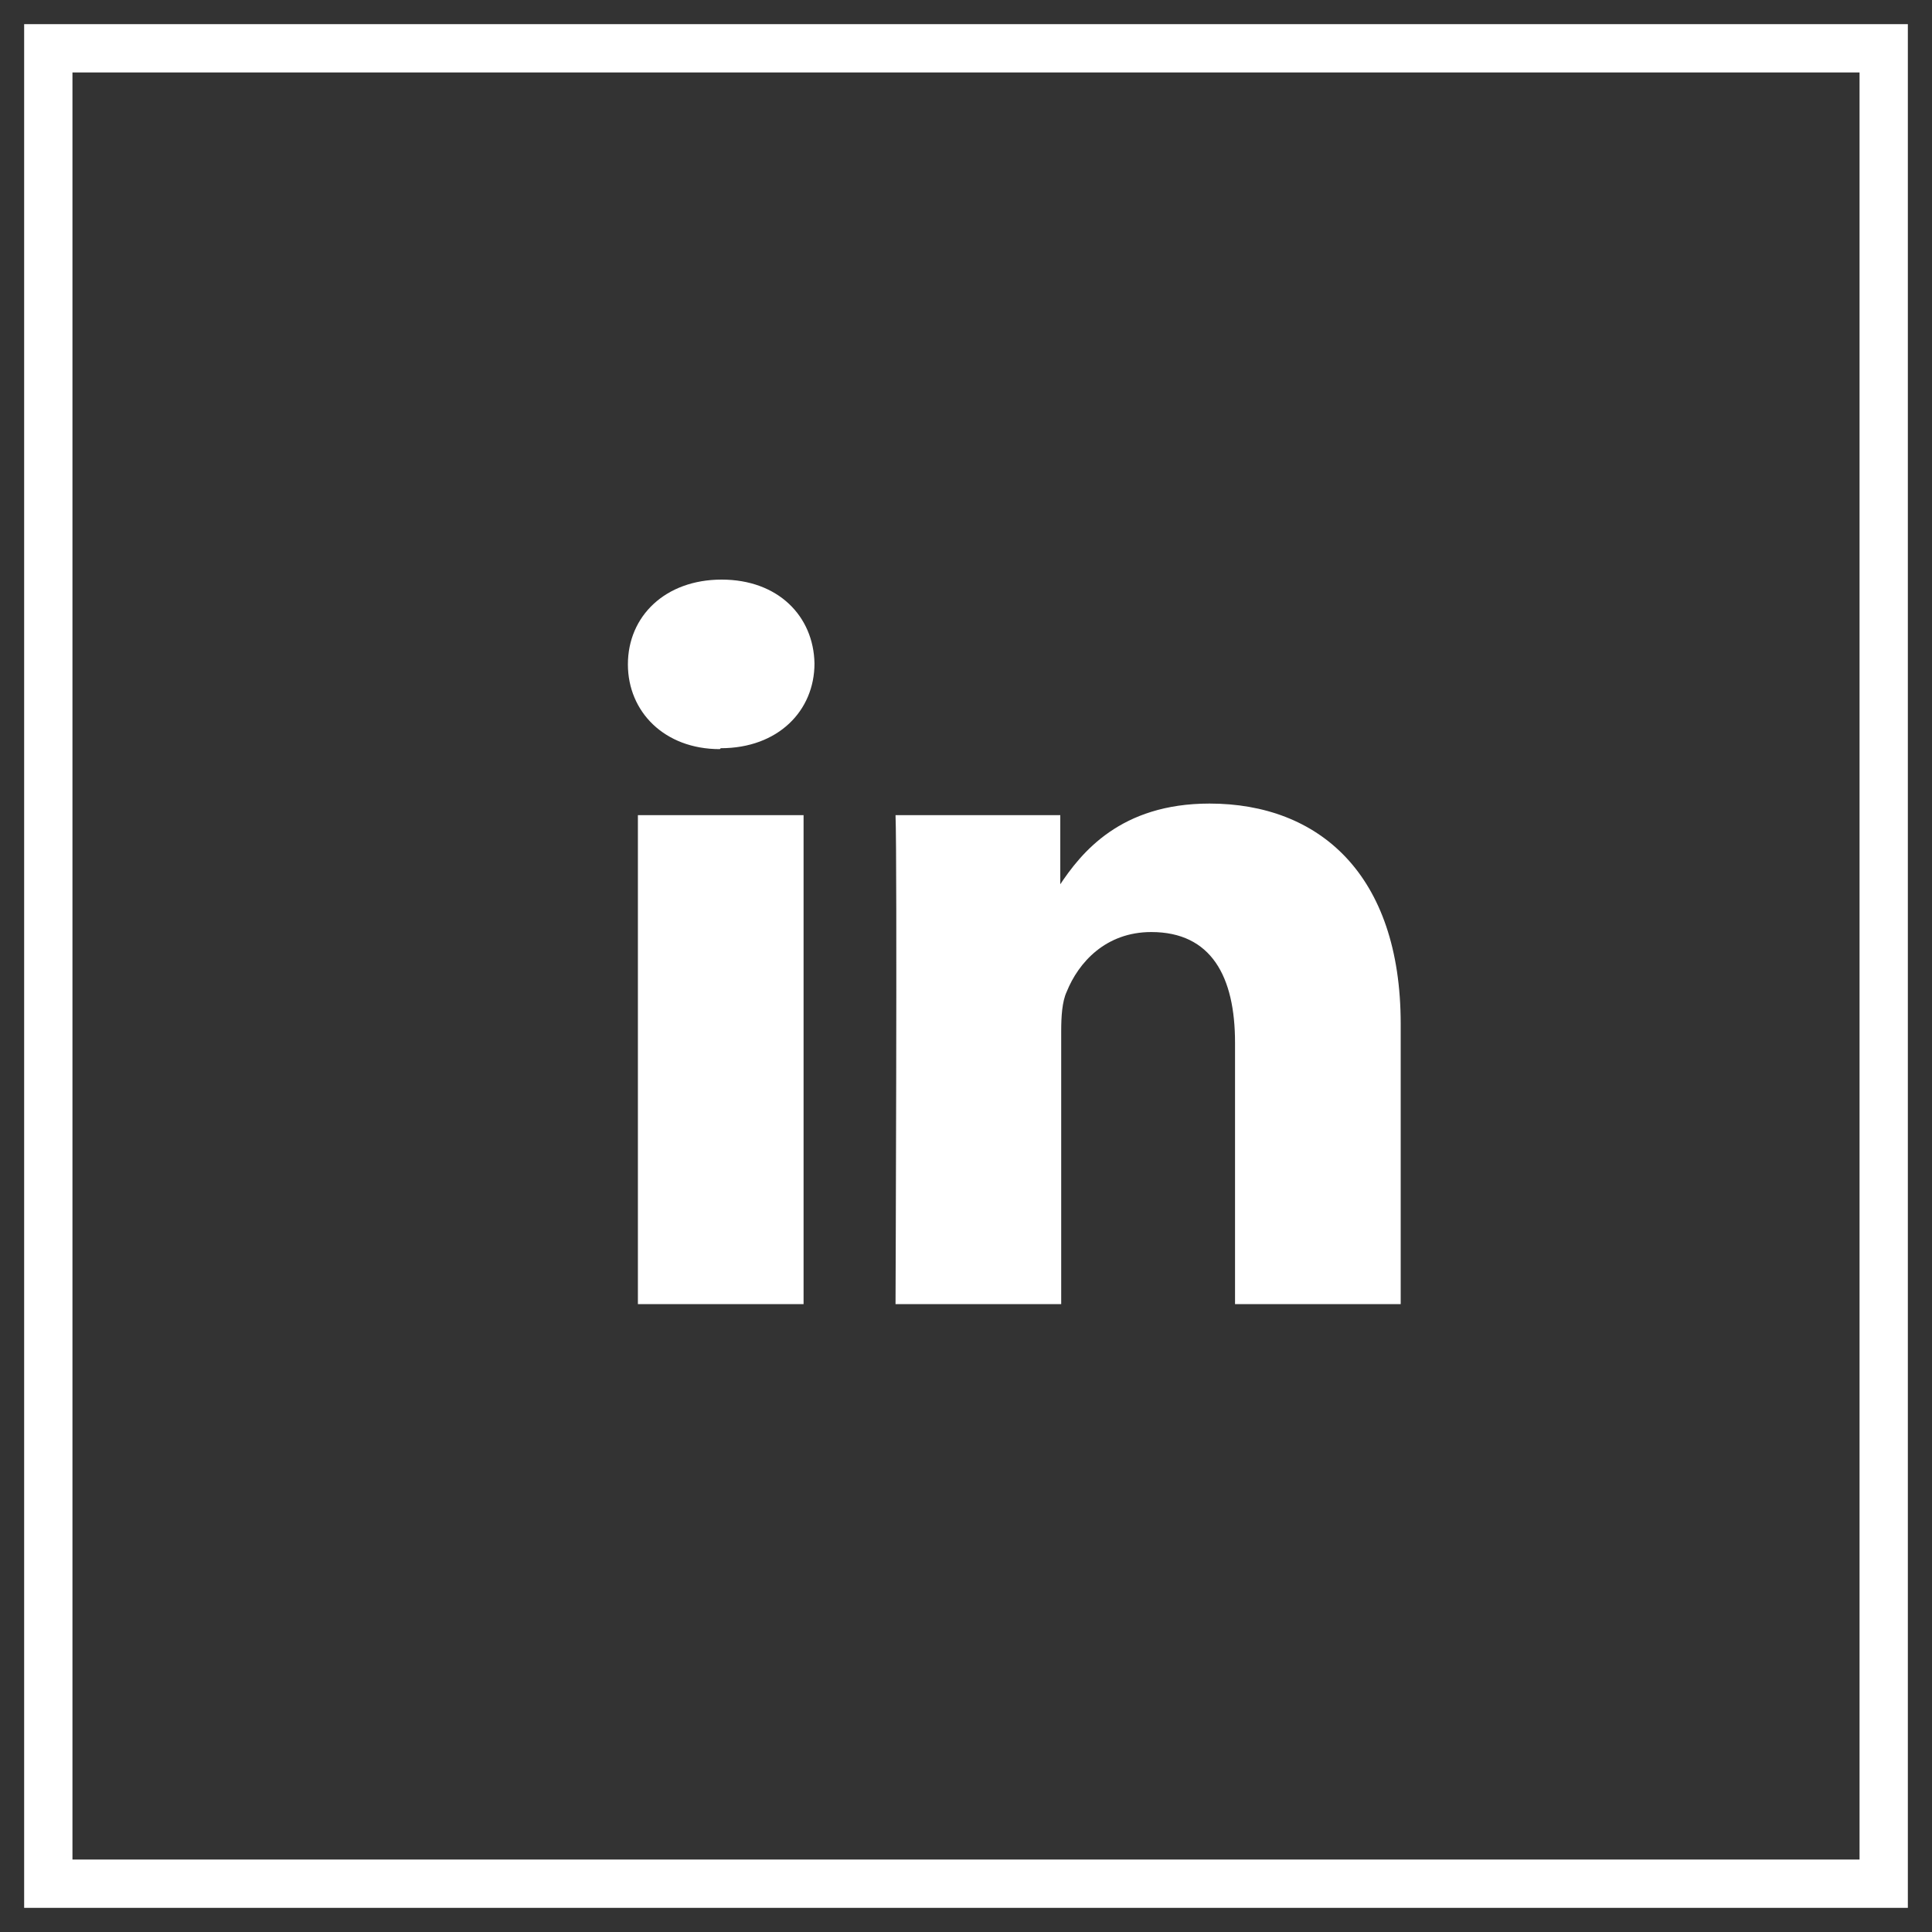
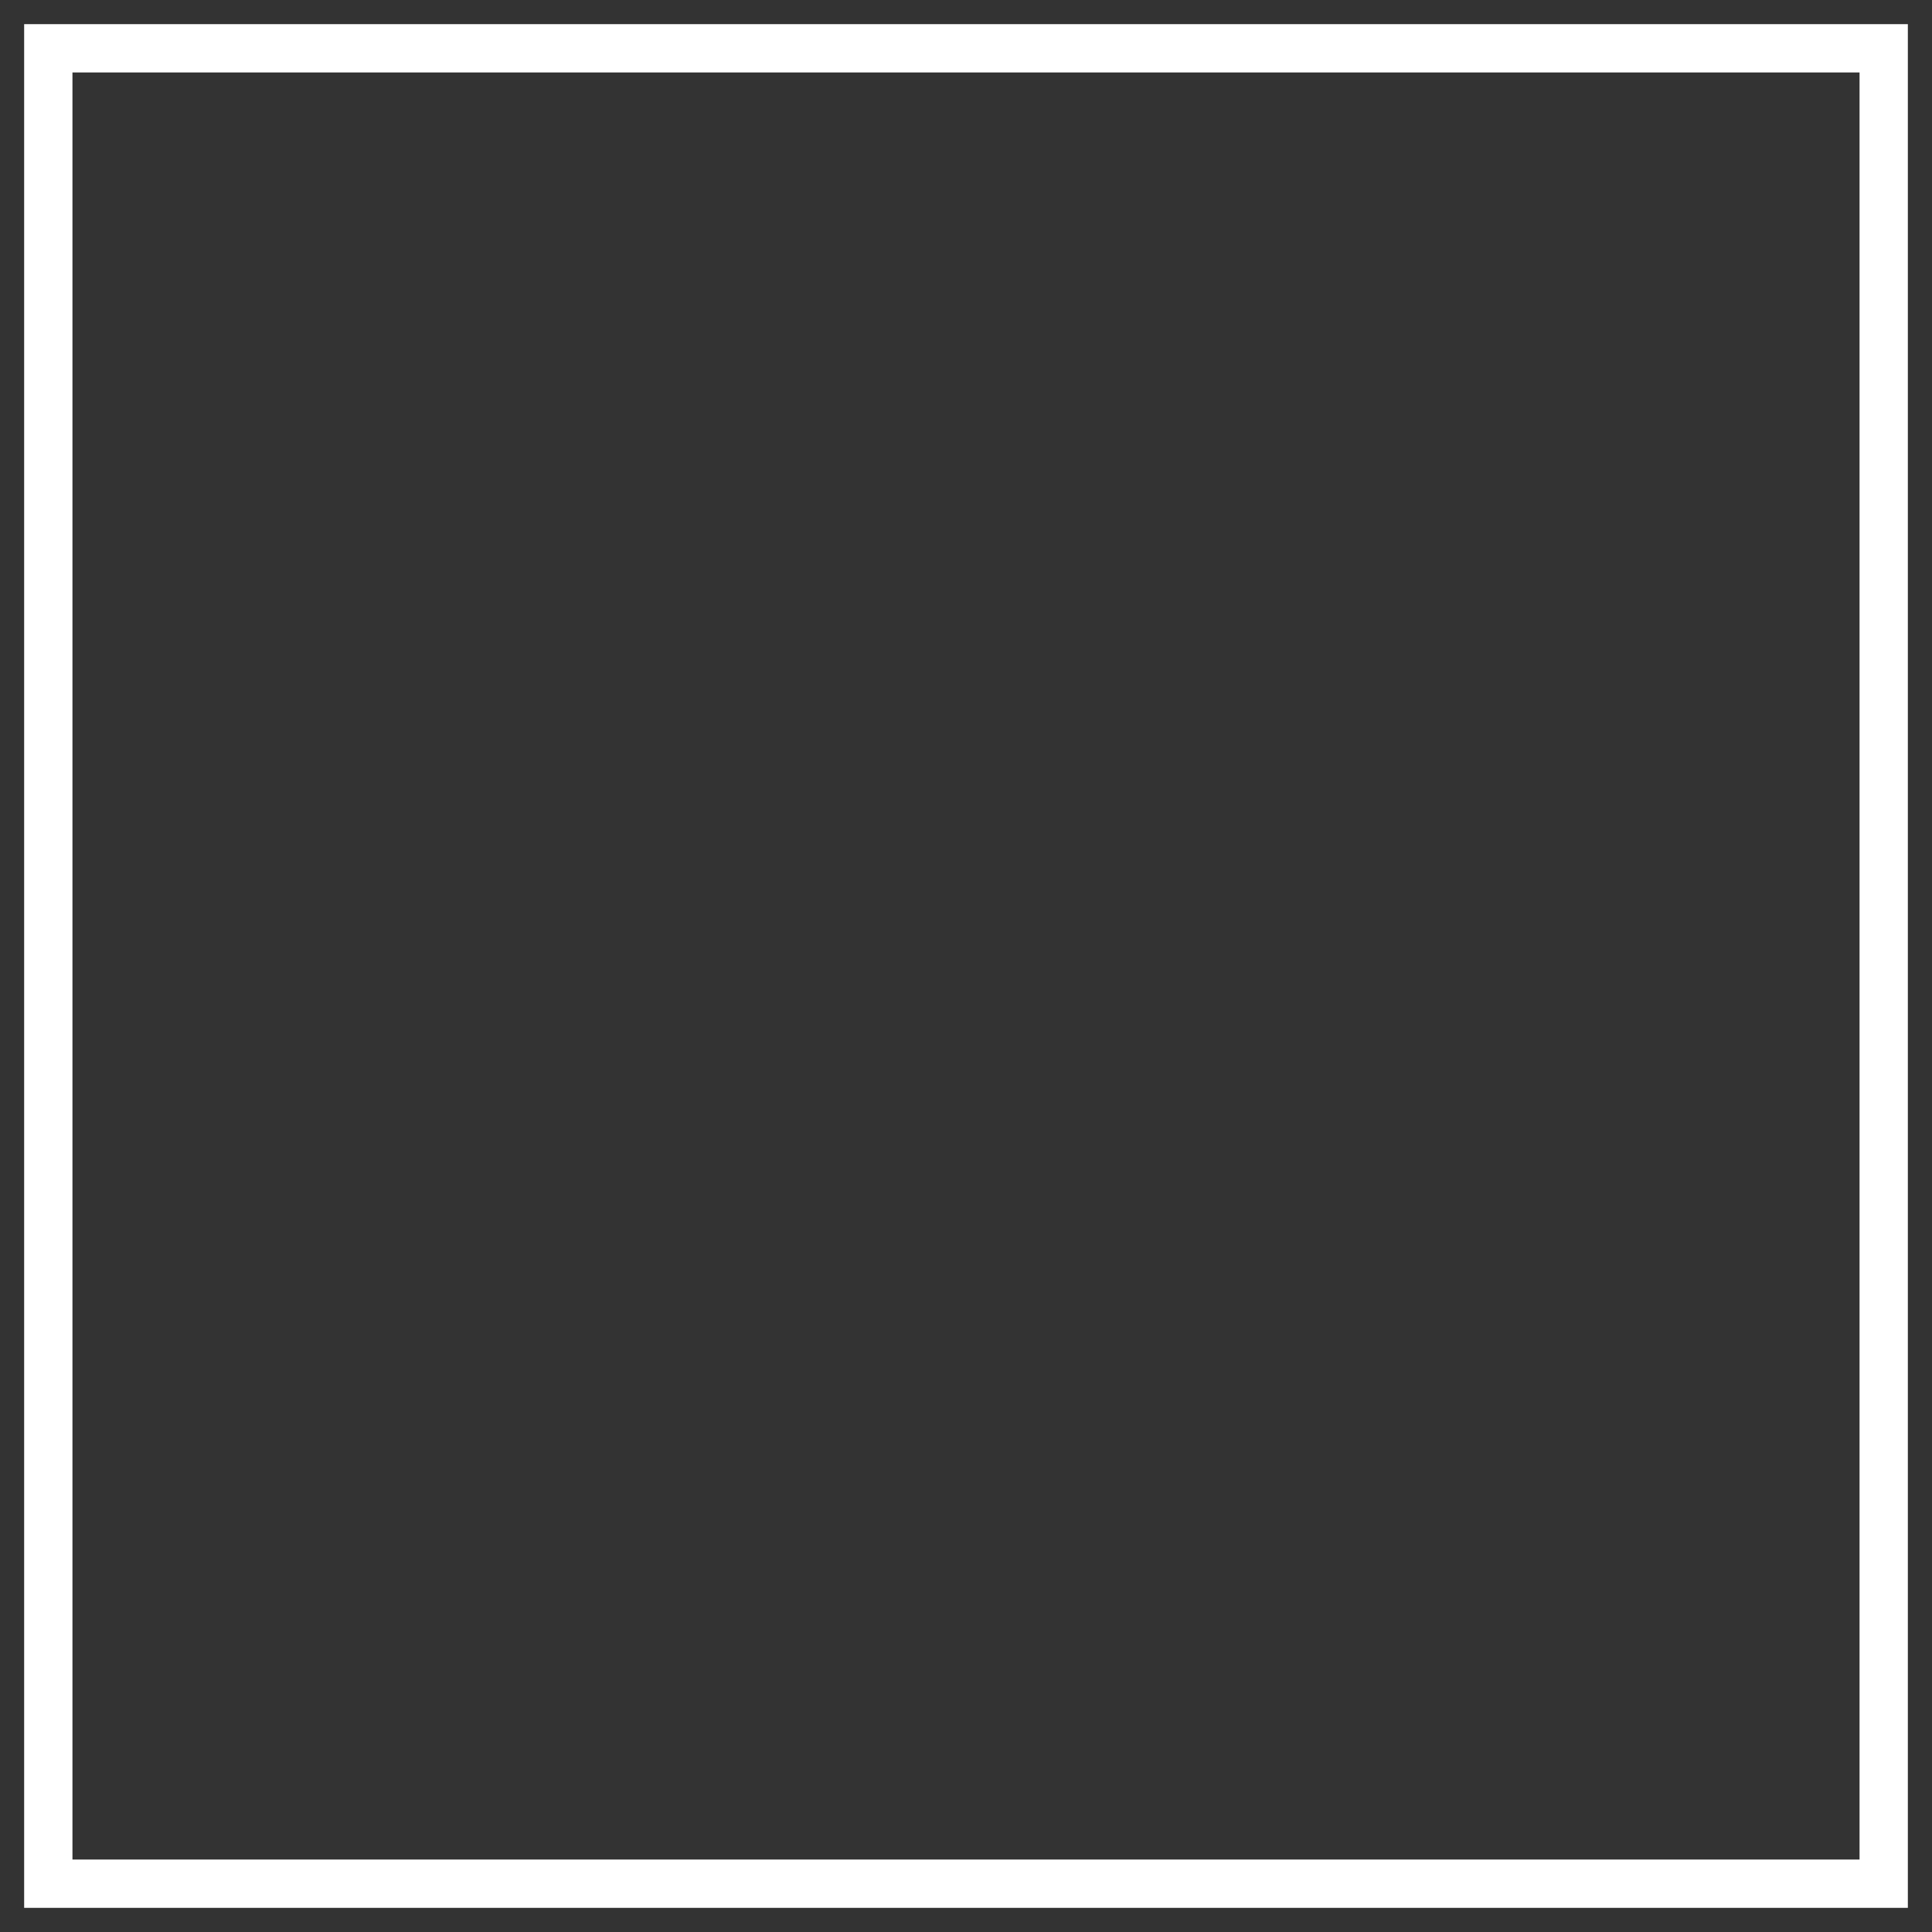
<svg xmlns="http://www.w3.org/2000/svg" width="40" height="40" viewBox="0 0 40 40" fill="none">
  <rect x="0" y="0" width="40" height="40" fill="#333333" stroke="none" />
  <rect x="1" y="1" width="38" height="38" stroke="white" stroke-width="1" />
-   <path d="M16.637 27V16.877H13.207V27H16.637ZM14.922 15.491C16.11 15.491 16.863 14.716 16.863 13.736C16.845 12.757 16.11 12 14.941 12C13.773 12 13 12.757 13 13.755C13 14.734 13.754 15.51 14.903 15.51L14.922 15.491ZM18.541 27H21.971V21.347C21.971 21.052 21.989 20.738 22.084 20.535C22.329 19.925 22.894 19.297 23.836 19.297C25.08 19.297 25.57 20.22 25.57 21.587V27H29V21.2C29 18.096 27.304 16.637 25.042 16.637C23.195 16.637 22.385 17.653 21.933 18.336H21.952V16.877H18.541C18.578 17.819 18.541 27 18.541 27Z" fill="white" />
</svg>